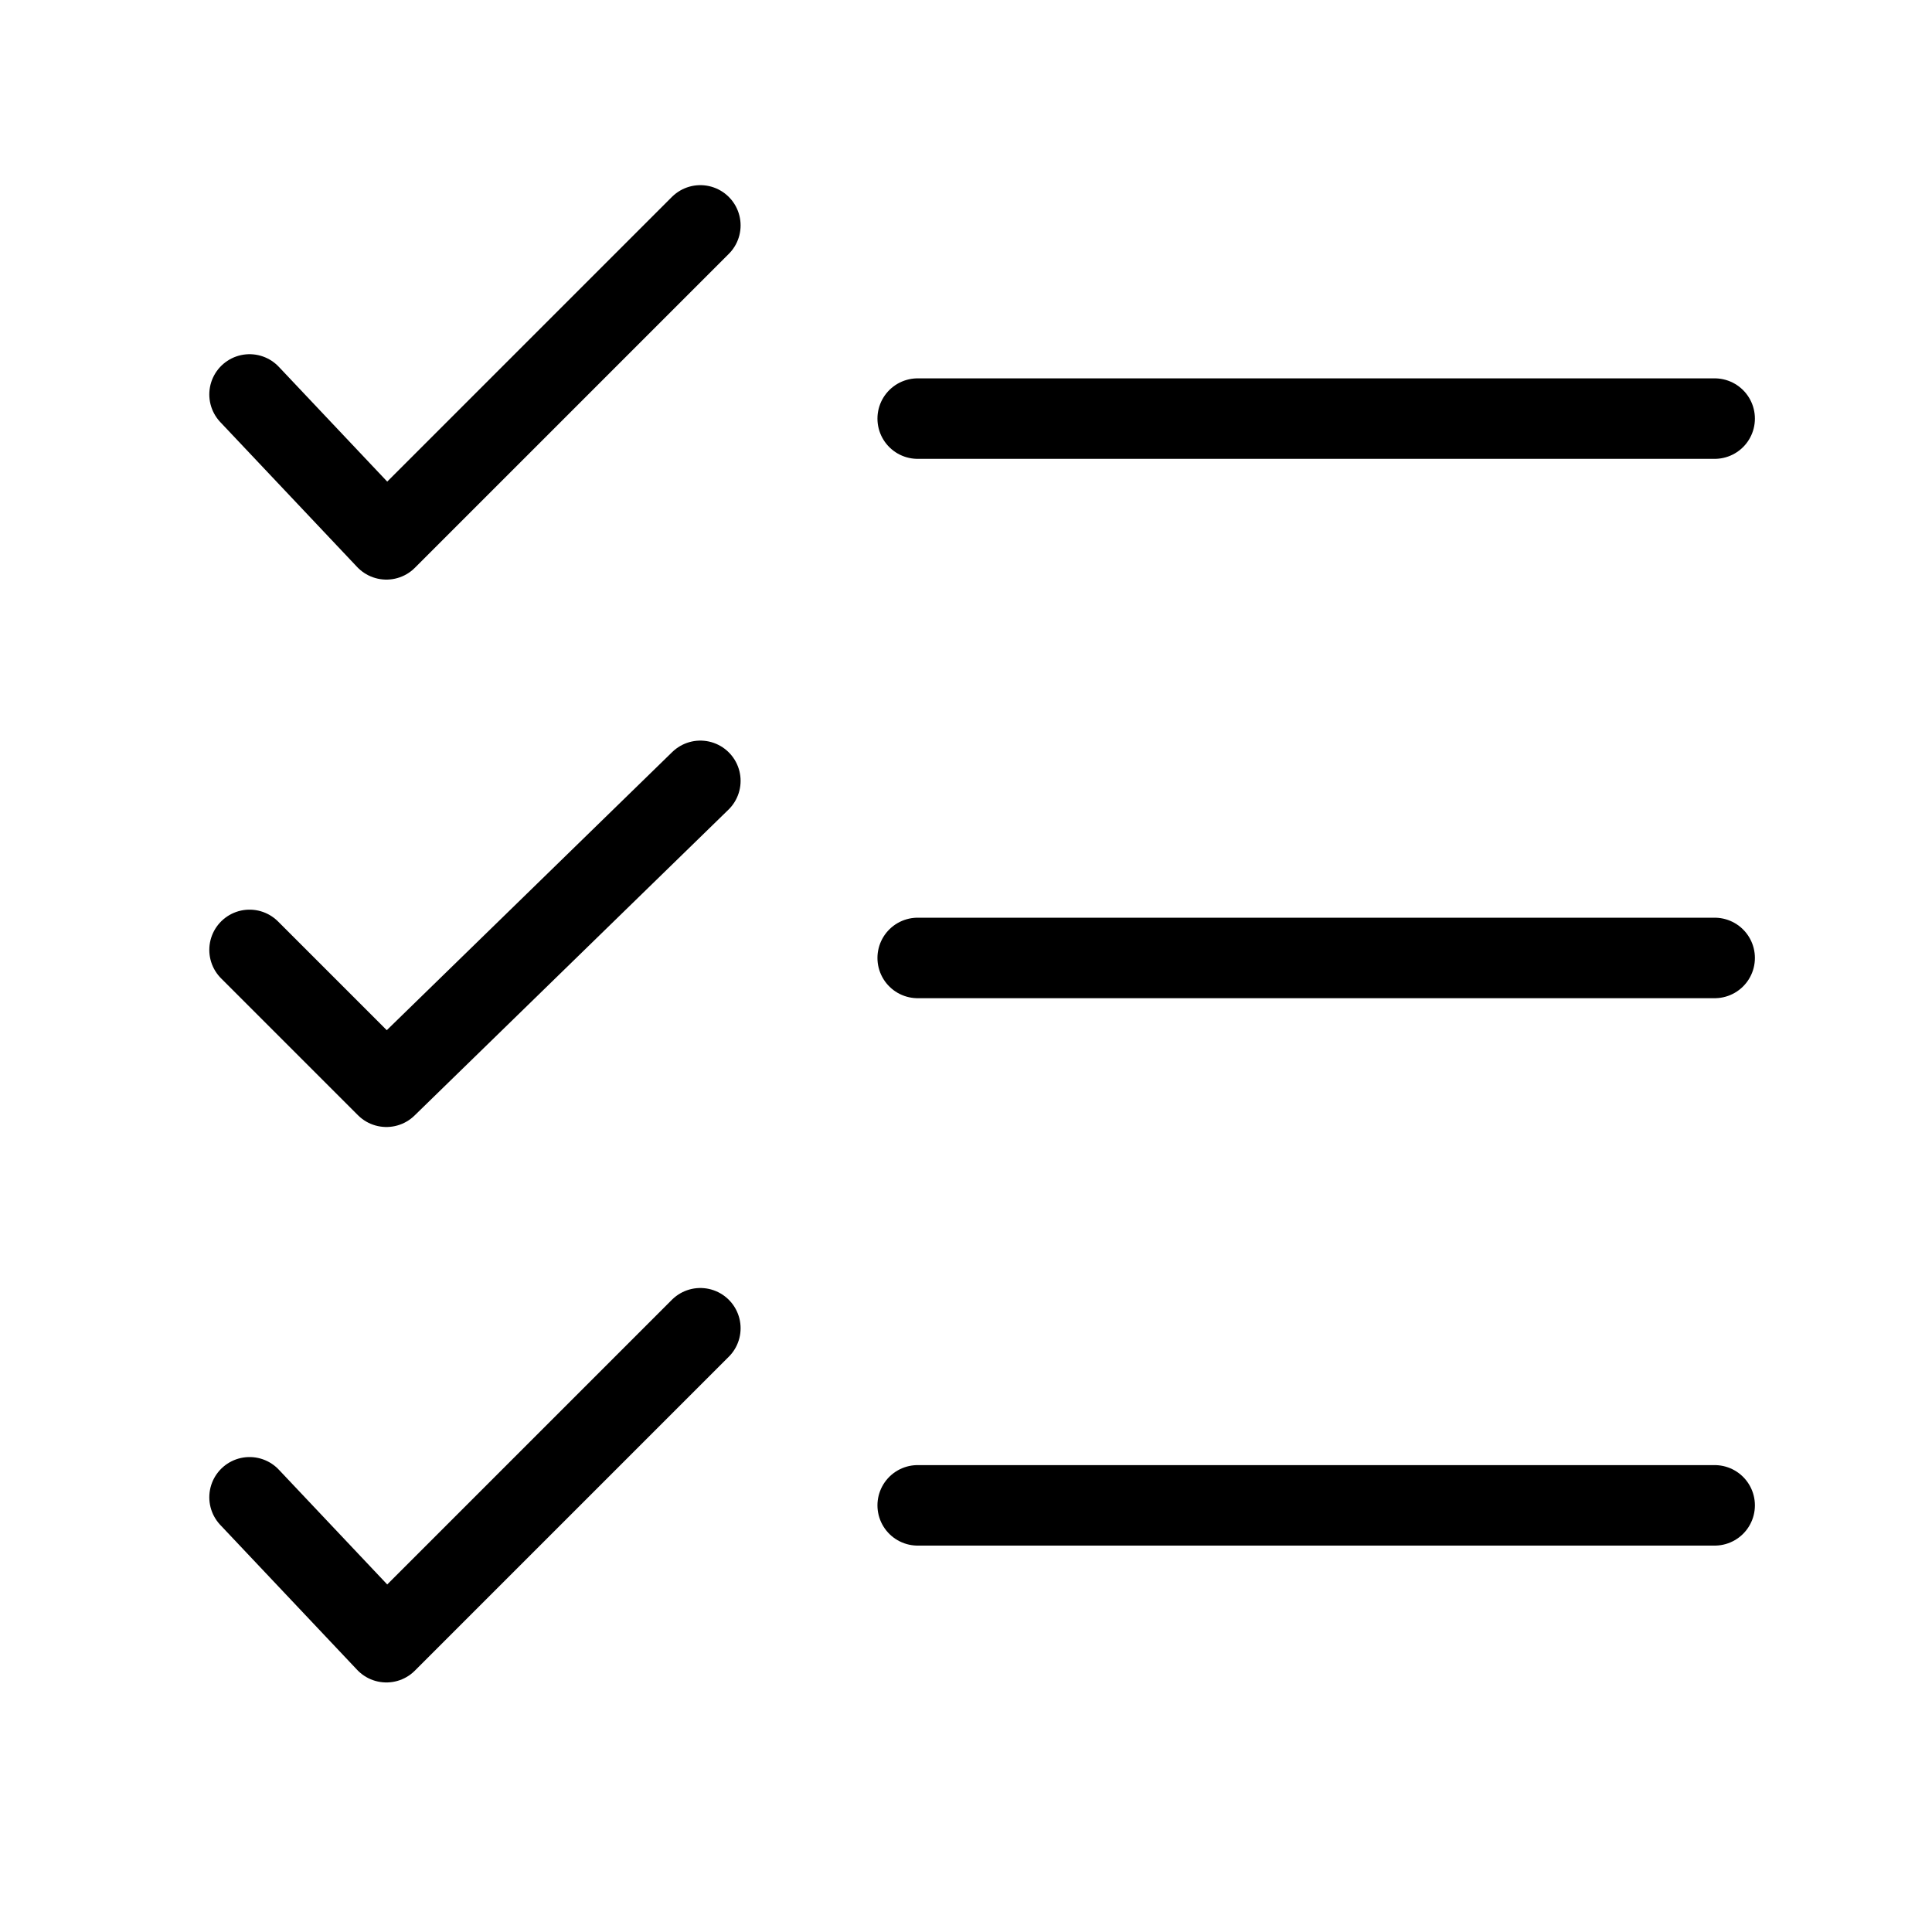
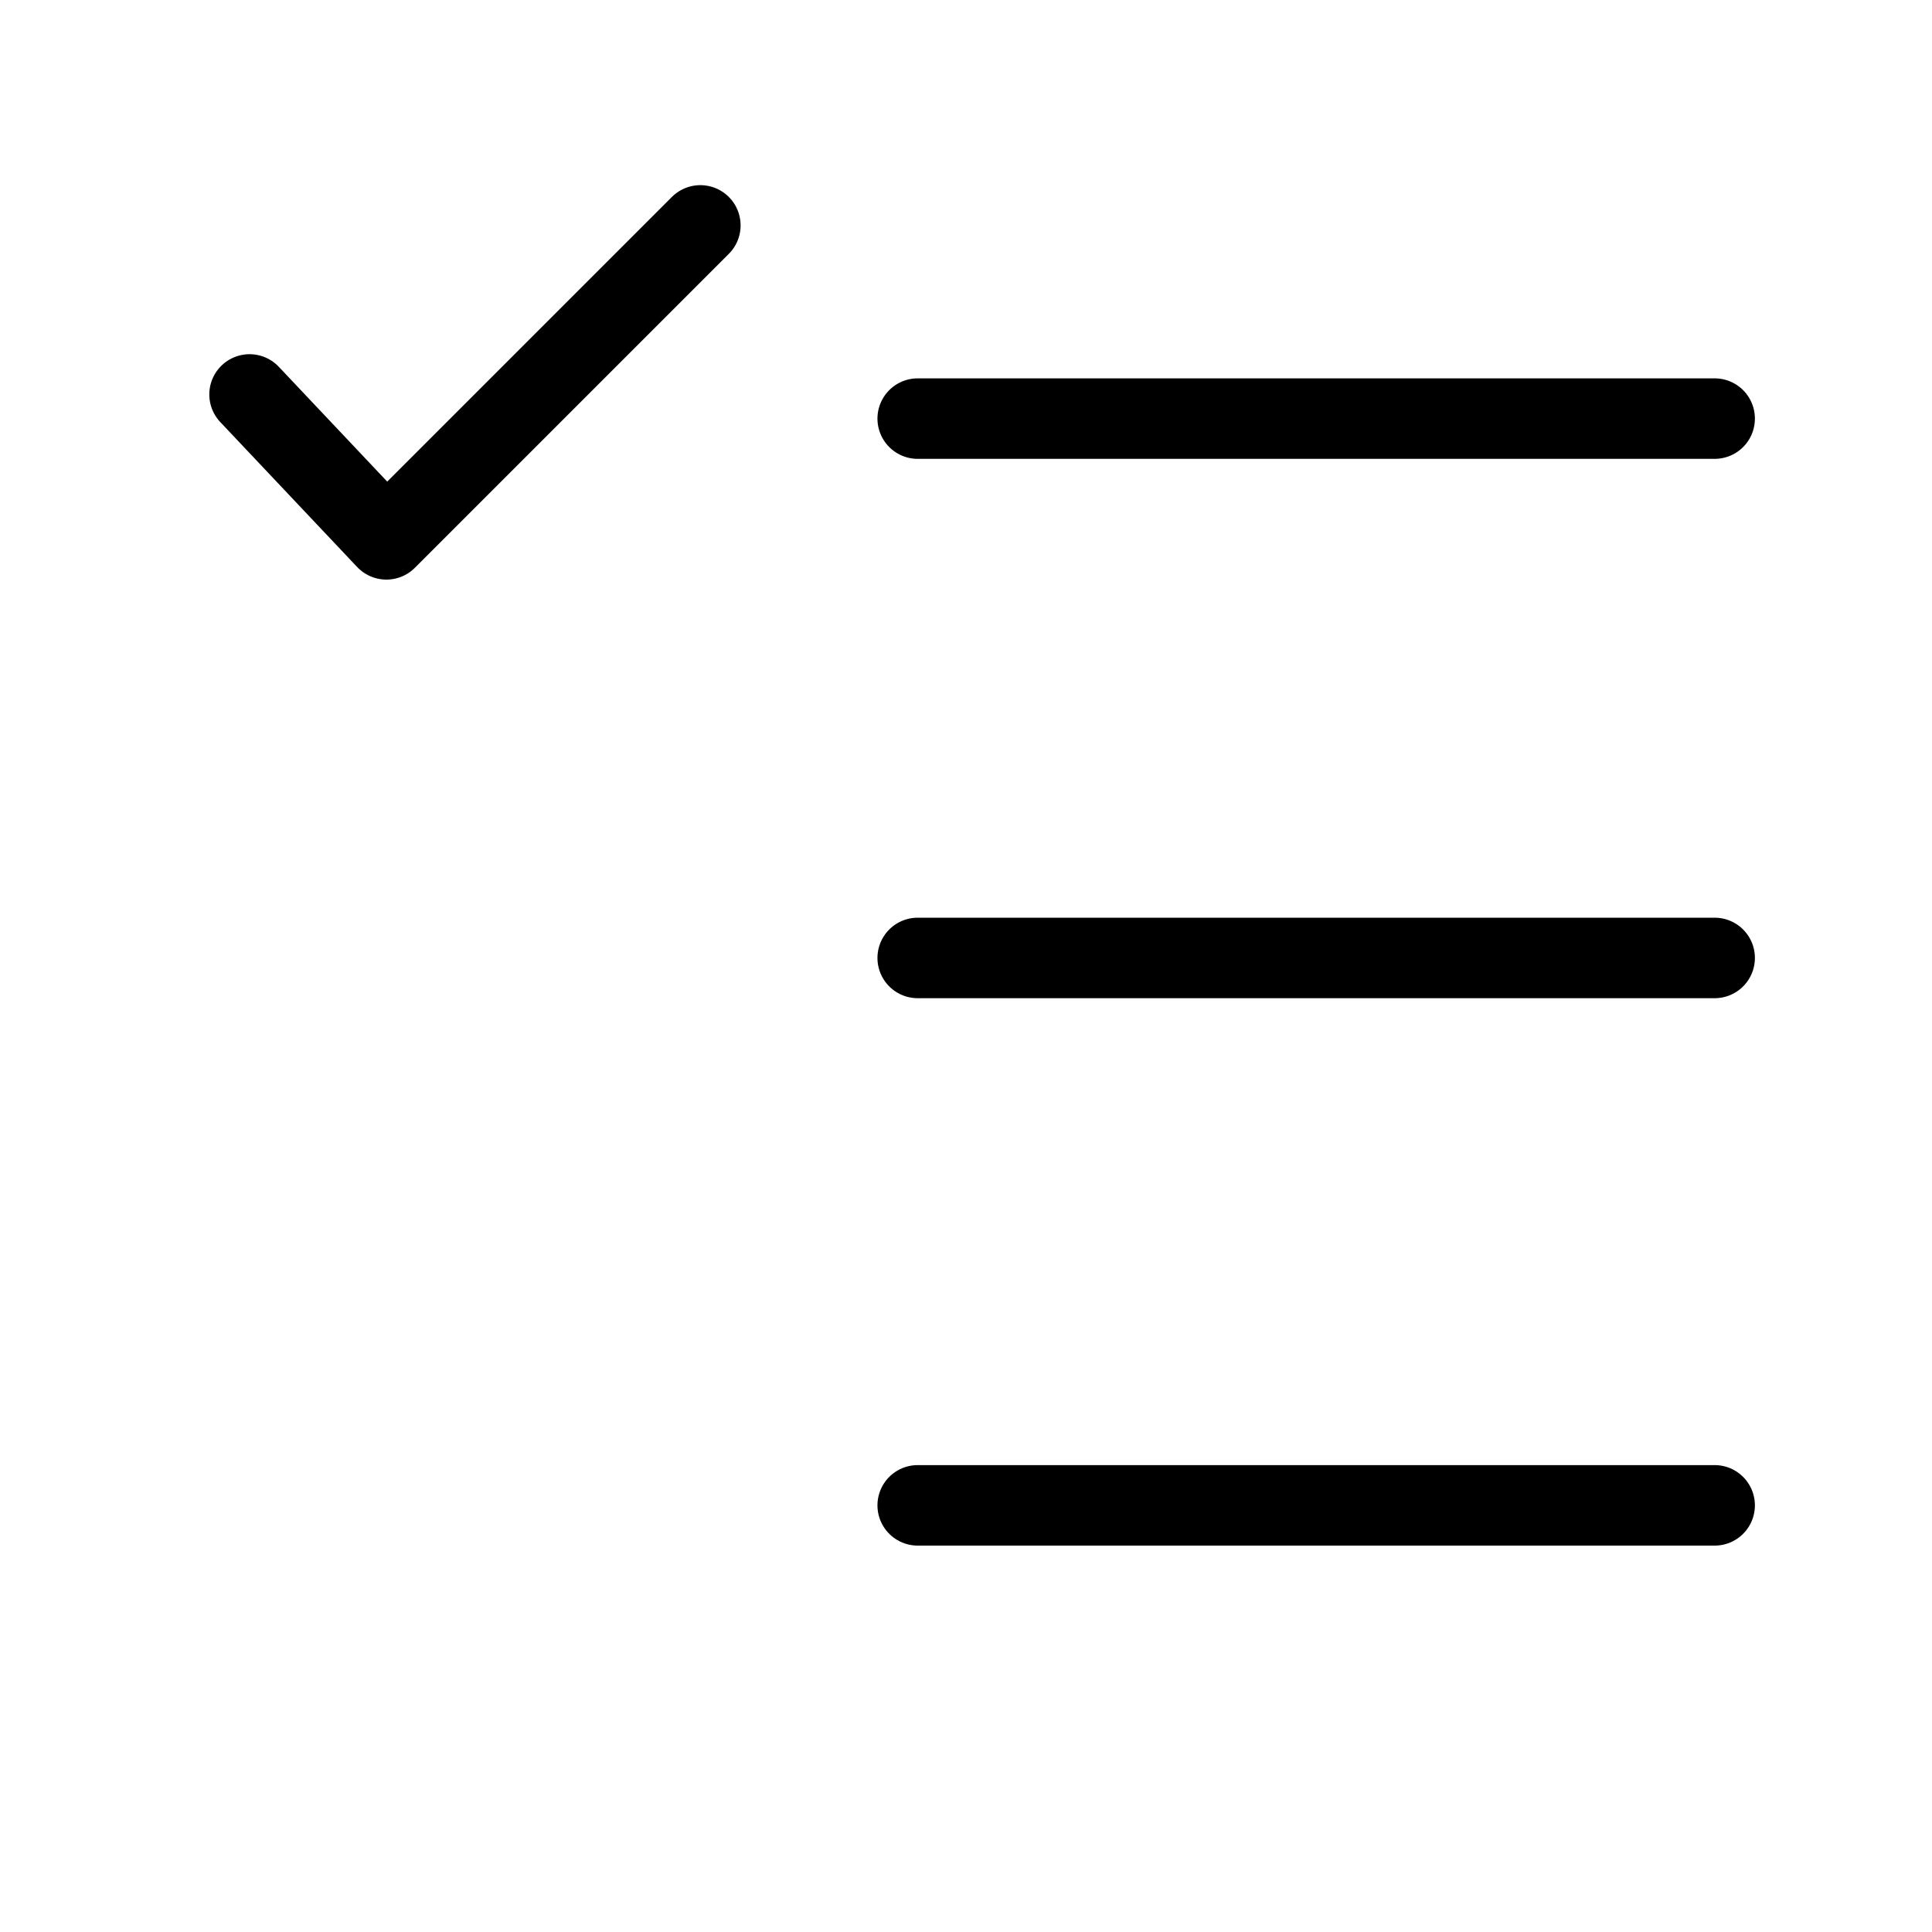
<svg xmlns="http://www.w3.org/2000/svg" version="1.1" id="Layer_1" x="0px" y="0px" viewBox="0 0 24 24" style="enable-background:new 0 0 24 24;" xml:space="preserve">
  <style type="text/css">
	.st0{fill:none;stroke:#000000;stroke-linecap:round;stroke-linejoin:round;}
</style>
  <polyline class="st0" points="8.7,2.8 4.8,6.7 3.1,4.9 " />
-   <polyline class="st0" points="8.7,9.7 4.8,13.5 3.1,11.8 " />
-   <polyline class="st0" points="8.7,16.5 4.8,20.4 3.1,18.6 " />
  <line class="st0" x1="11.4" y1="5.2" x2="21.3" y2="5.2" />
  <line class="st0" x1="11.4" y1="11.9" x2="21.3" y2="11.9" />
  <line class="st0" x1="11.4" y1="18.7" x2="21.3" y2="18.7" />
</svg>